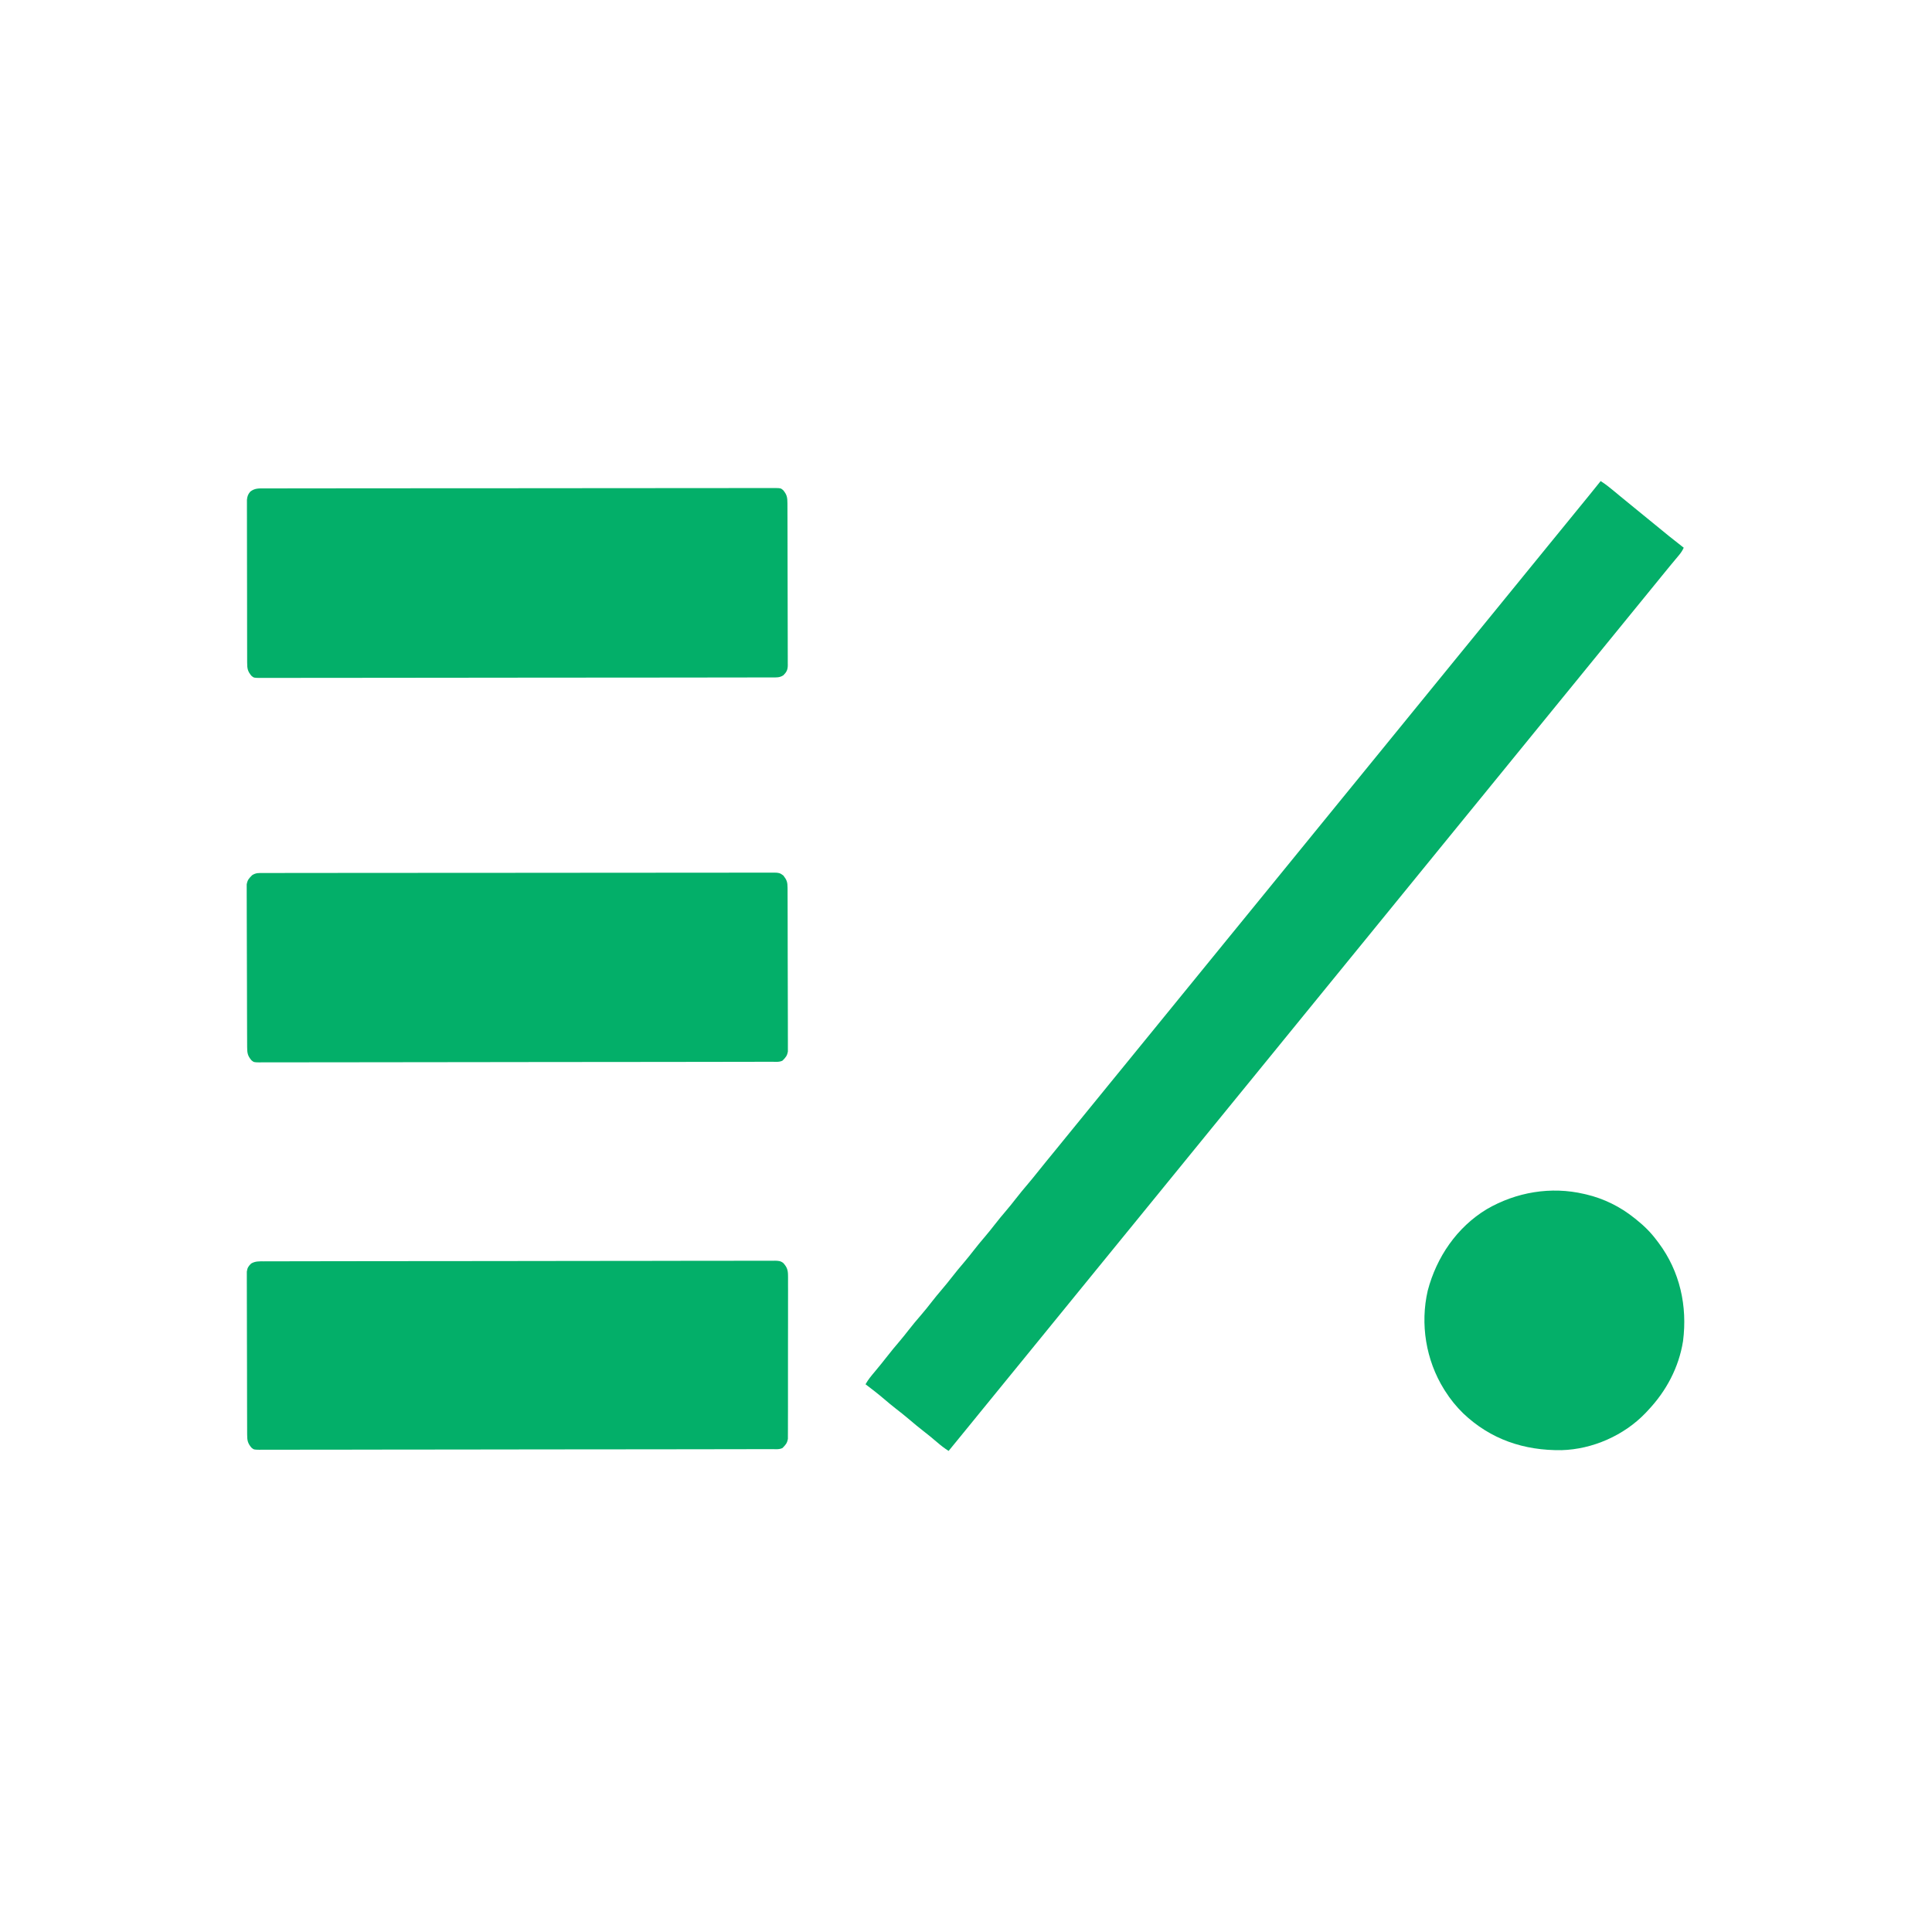
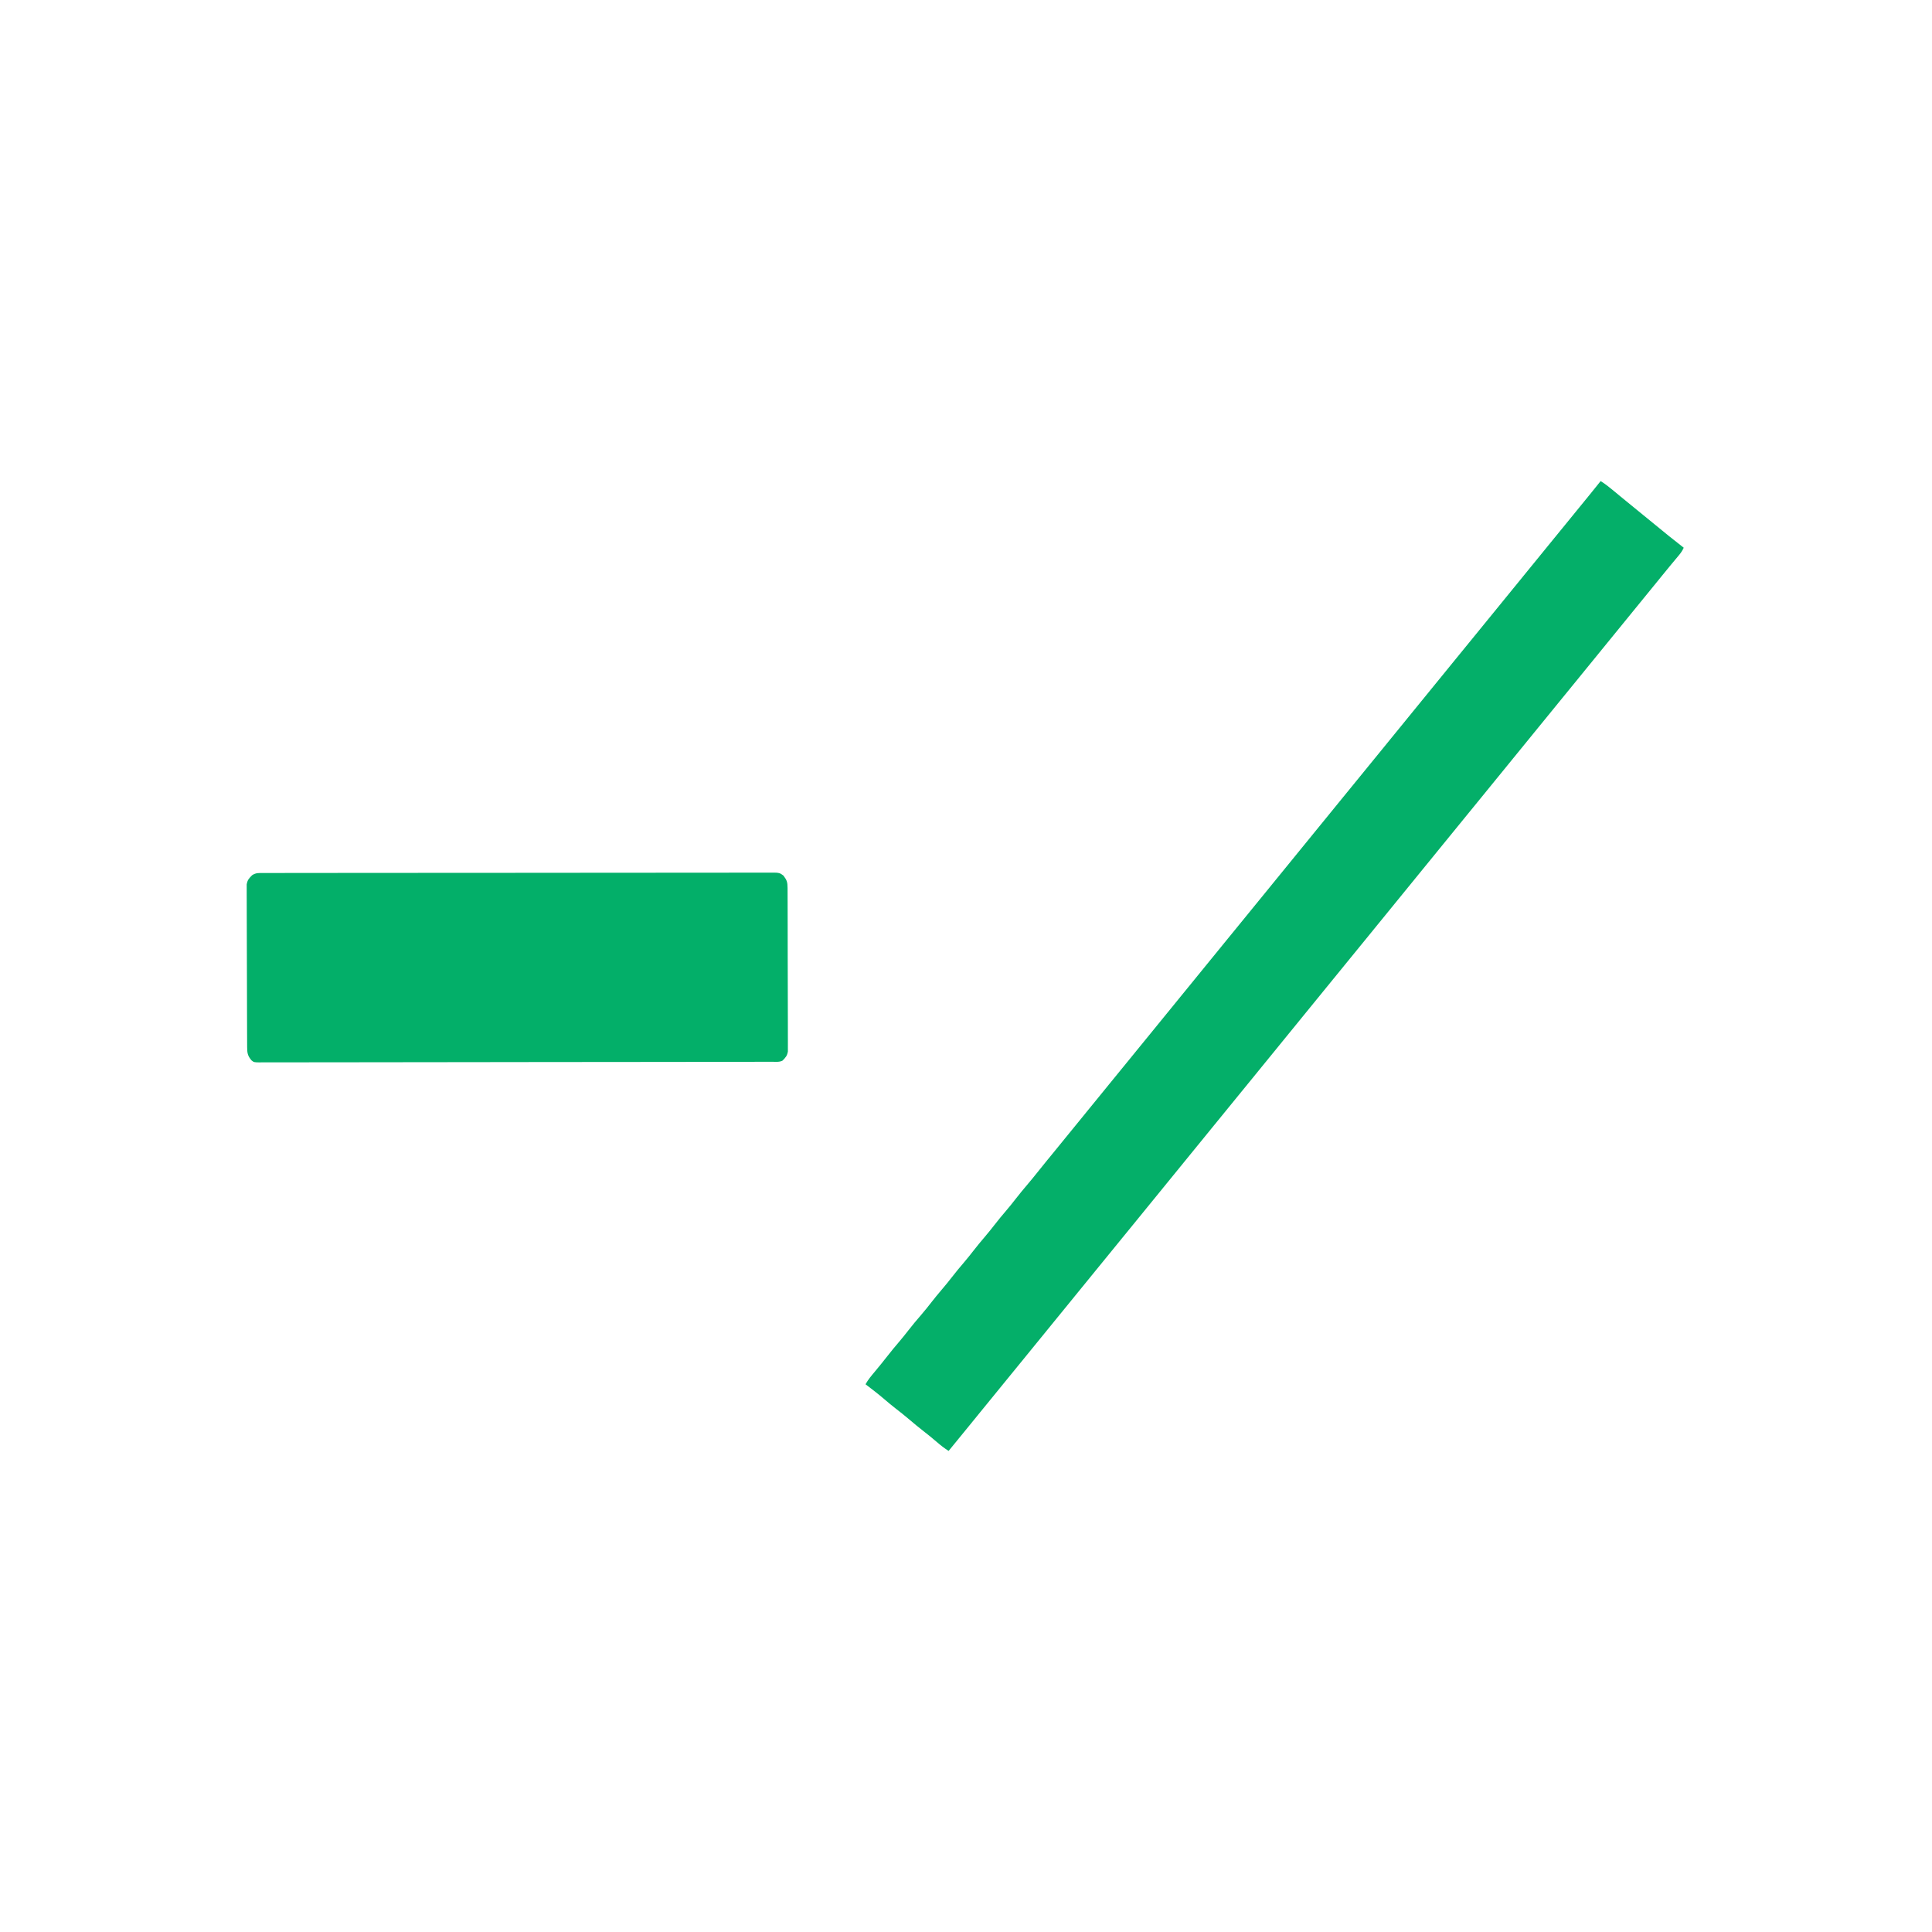
<svg xmlns="http://www.w3.org/2000/svg" version="1.1" width="2000" height="2000">
  <path d="M0 0 C5.048 3.21 9.598 6.857 14.188 10.688 C15.711 11.951 17.234 13.214 18.758 14.477 C19.49 15.085 20.223 15.694 20.978 16.321 C28.634 22.676 36.373 28.931 44.098 35.203 C47.905 38.295 51.707 41.392 55.5 44.5 C70.613 56.922 70.613 56.922 86 69 C84.681 71.843 83.208 74.146 81.199 76.547 C80.641 77.219 80.082 77.891 79.507 78.583 C78.906 79.298 78.306 80.013 77.688 80.75 C76.416 82.278 75.145 83.807 73.875 85.336 C73.229 86.112 72.583 86.887 71.918 87.687 C68.982 91.228 66.083 94.8 63.188 98.375 C62.108 99.706 61.029 101.037 59.949 102.367 C59.444 102.989 58.94 103.612 58.419 104.253 C56.453 106.674 54.477 109.087 52.5 111.5 C48.821 115.99 45.159 120.494 41.5 125 C37.137 130.374 32.762 135.739 28.375 141.094 C25.409 144.723 22.454 148.361 19.5 152 C15.137 157.374 10.762 162.739 6.375 168.094 C3.409 171.723 0.454 175.361 -2.5 179 C-6.863 184.374 -11.238 189.739 -15.625 195.094 C-18.591 198.723 -21.546 202.361 -24.5 206 C-30.346 213.2 -36.215 220.381 -42.094 227.555 C-47.145 233.723 -52.177 239.907 -57.202 246.096 C-60.999 250.771 -64.808 255.435 -68.625 260.094 C-71.591 263.723 -74.546 267.361 -77.5 271 C-81.863 276.374 -86.238 281.739 -90.625 287.094 C-93.591 290.723 -96.546 294.361 -99.5 298 C-103.863 303.374 -108.238 308.739 -112.625 314.094 C-115.591 317.723 -118.546 321.361 -121.5 325 C-127.346 332.2 -133.215 339.381 -139.094 346.555 C-144.145 352.723 -149.177 358.907 -154.202 365.096 C-157.999 369.771 -161.808 374.435 -165.625 379.094 C-168.591 382.723 -171.546 386.361 -174.5 390 C-178.863 395.374 -183.238 400.739 -187.625 406.094 C-190.591 409.723 -193.546 413.361 -196.5 417 C-200.863 422.374 -205.238 427.739 -209.625 433.094 C-212.591 436.723 -215.546 440.361 -218.5 444 C-222.863 449.374 -227.238 454.739 -231.625 460.094 C-234.591 463.723 -237.546 467.361 -240.5 471 C-246.346 478.2 -252.215 485.381 -258.094 492.555 C-263.145 498.723 -268.177 504.907 -273.202 511.096 C-276.999 515.771 -280.808 520.435 -284.625 525.094 C-287.591 528.723 -290.546 532.361 -293.5 536 C-297.863 541.374 -302.238 546.739 -306.625 552.094 C-309.591 555.723 -312.546 559.361 -315.5 563 C-319.863 568.374 -324.238 573.739 -328.625 579.094 C-331.591 582.723 -334.546 586.361 -337.5 590 C-341.863 595.374 -346.238 600.739 -350.625 606.094 C-353.591 609.723 -356.546 613.361 -359.5 617 C-365.346 624.2 -371.215 631.381 -377.094 638.555 C-382.145 644.723 -387.177 650.907 -392.202 657.096 C-395.999 661.771 -399.808 666.435 -403.625 671.094 C-406.591 674.723 -409.546 678.361 -412.5 682 C-416.863 687.374 -421.238 692.739 -425.625 698.094 C-428.591 701.723 -431.546 705.361 -434.5 709 C-438.863 714.374 -443.238 719.739 -447.625 725.094 C-450.591 728.723 -453.546 732.361 -456.5 736 C-460.863 741.374 -465.238 746.739 -469.625 752.094 C-472.591 755.723 -475.546 759.361 -478.5 763 C-484.346 770.2 -490.215 777.381 -496.094 784.555 C-501.145 790.723 -506.177 796.907 -511.202 803.096 C-514.999 807.771 -518.808 812.435 -522.625 817.094 C-525.591 820.723 -528.546 824.361 -531.5 828 C-535.863 833.374 -540.238 838.739 -544.625 844.094 C-547.591 847.723 -550.546 851.361 -553.5 855 C-557.863 860.374 -562.238 865.739 -566.625 871.094 C-569.591 874.723 -572.546 878.361 -575.5 882 C-579.863 887.374 -584.238 892.739 -588.625 898.094 C-591.591 901.723 -594.546 905.361 -597.5 909 C-603.346 916.2 -609.215 923.381 -615.094 930.555 C-620.145 936.723 -625.177 942.907 -630.202 949.096 C-633.999 953.771 -637.808 958.435 -641.625 963.094 C-644.591 966.723 -647.546 970.361 -650.5 974 C-655.652 980.345 -660.82 986.678 -666 993 C-667.688 995.062 -669.375 997.125 -671.062 999.188 C-672.375 1000.792 -673.688 1002.396 -675 1004 C-679.277 1001.257 -683.165 998.274 -687 994.938 C-691.579 991.005 -696.232 987.201 -701 983.5 C-706.149 979.5 -711.154 975.366 -716.105 971.125 C-720.561 967.328 -725.145 963.718 -729.767 960.127 C-733.785 956.992 -737.694 953.754 -741.562 950.438 C-747.855 945.043 -754.385 939.991 -761 935 C-758.385 930.21 -754.992 926.222 -751.5 922.062 C-747.023 916.684 -742.603 911.278 -738.312 905.75 C-734.373 900.684 -730.296 895.764 -726.122 890.891 C-722.828 887.028 -719.674 883.074 -716.562 879.062 C-712.36 873.647 -707.976 868.428 -703.483 863.252 C-699.528 858.674 -695.781 853.96 -692.074 849.18 C-688.977 845.201 -685.78 841.329 -682.5 837.5 C-678.718 833.084 -675.067 828.591 -671.5 824 C-667.499 818.851 -663.366 813.846 -659.125 808.895 C-655.812 805.008 -652.634 801.033 -649.5 797 C-645.499 791.851 -641.366 786.846 -637.125 781.895 C-633.812 778.008 -630.634 774.033 -627.5 770 C-623.499 764.851 -619.366 759.846 -615.125 754.895 C-611.812 751.008 -608.634 747.033 -605.5 743 C-601.426 737.758 -597.22 732.656 -592.91 727.607 C-589.601 723.727 -586.391 719.783 -583.223 715.789 C-580.359 712.195 -577.462 708.628 -574.562 705.062 C-573.714 704.019 -573.714 704.019 -572.848 702.954 C-569.033 698.264 -565.207 693.583 -561.375 688.906 C-558.409 685.277 -555.454 681.639 -552.5 678 C-548.137 672.626 -543.762 667.261 -539.375 661.906 C-536.409 658.277 -533.454 654.639 -530.5 651 C-526.137 645.626 -521.762 640.261 -517.375 634.906 C-514.409 631.277 -511.454 627.639 -508.5 624 C-502.654 616.8 -496.785 609.619 -490.906 602.445 C-485.855 596.277 -480.823 590.093 -475.798 583.904 C-472.001 579.229 -468.192 574.565 -464.375 569.906 C-461.409 566.277 -458.454 562.639 -455.5 559 C-451.137 553.626 -446.762 548.261 -442.375 542.906 C-439.409 539.277 -436.454 535.639 -433.5 532 C-429.137 526.626 -424.762 521.261 -420.375 515.906 C-417.409 512.277 -414.454 508.639 -411.5 505 C-407.137 499.626 -402.762 494.261 -398.375 488.906 C-395.409 485.277 -392.454 481.639 -389.5 478 C-383.654 470.8 -377.785 463.619 -371.906 456.445 C-366.855 450.277 -361.823 444.093 -356.798 437.904 C-353.001 433.229 -349.192 428.565 -345.375 423.906 C-342.409 420.277 -339.454 416.639 -336.5 413 C-332.137 407.626 -327.762 402.261 -323.375 396.906 C-320.409 393.277 -317.454 389.639 -314.5 386 C-310.137 380.626 -305.762 375.261 -301.375 369.906 C-298.409 366.277 -295.454 362.639 -292.5 359 C-288.137 353.626 -283.762 348.261 -279.375 342.906 C-276.409 339.277 -273.454 335.639 -270.5 332 C-264.654 324.8 -258.785 317.619 -252.906 310.445 C-247.855 304.277 -242.823 298.093 -237.798 291.904 C-234.001 287.229 -230.192 282.565 -226.375 277.906 C-223.409 274.277 -220.454 270.639 -217.5 267 C-213.137 261.626 -208.762 256.261 -204.375 250.906 C-201.409 247.277 -198.454 243.639 -195.5 240 C-191.137 234.626 -186.762 229.261 -182.375 223.906 C-179.409 220.277 -176.454 216.639 -173.5 213 C-169.137 207.626 -164.762 202.261 -160.375 196.906 C-157.409 193.277 -154.454 189.639 -151.5 186 C-145.654 178.8 -139.785 171.619 -133.906 164.445 C-128.855 158.277 -123.823 152.093 -118.798 145.904 C-115.001 141.229 -111.192 136.565 -107.375 131.906 C-104.409 128.277 -101.454 124.639 -98.5 121 C-94.137 115.626 -89.762 110.261 -85.375 104.906 C-82.409 101.277 -79.454 97.639 -76.5 94 C-72.137 88.626 -67.762 83.261 -63.375 77.906 C-60.409 74.277 -57.454 70.639 -54.5 67 C-48.654 59.8 -42.785 52.619 -36.906 45.445 C-31.858 39.282 -26.83 33.102 -21.809 26.917 C-18.611 22.979 -15.405 19.048 -12.188 15.125 C-8.083 10.116 -4.033 5.066 0 0 Z " fill="#04AF69" transform="translate(1657,498)" />
-   <path d="M0 0 C0.924 -0.005 1.849 -0.011 2.801 -0.016 C5.916 -0.03 9.03 -0.023 12.145 -0.015 C14.394 -0.021 16.643 -0.028 18.891 -0.036 C25.084 -0.054 31.277 -0.054 37.47 -0.05 C43.459 -0.05 49.447 -0.063 55.436 -0.076 C69.2 -0.105 82.964 -0.114 96.727 -0.115 C107.354 -0.117 117.98 -0.123 128.606 -0.132 C131.663 -0.135 134.72 -0.138 137.777 -0.14 C138.917 -0.141 138.917 -0.141 140.08 -0.142 C161.459 -0.161 182.838 -0.173 204.216 -0.171 C205.023 -0.171 205.829 -0.171 206.659 -0.171 C210.746 -0.171 214.832 -0.171 218.918 -0.17 C219.73 -0.17 220.542 -0.17 221.378 -0.17 C223.019 -0.17 224.66 -0.17 226.301 -0.17 C251.846 -0.168 277.391 -0.191 302.936 -0.232 C331.623 -0.278 360.31 -0.303 388.997 -0.301 C392.054 -0.3 395.111 -0.3 398.168 -0.3 C399.297 -0.3 399.297 -0.3 400.449 -0.3 C412.578 -0.3 424.706 -0.319 436.835 -0.345 C449.016 -0.37 461.198 -0.373 473.38 -0.354 C479.983 -0.344 486.586 -0.344 493.189 -0.37 C499.228 -0.393 505.266 -0.389 511.305 -0.363 C513.495 -0.358 515.686 -0.364 517.876 -0.38 C520.843 -0.401 523.808 -0.386 526.775 -0.361 C527.634 -0.376 528.494 -0.391 529.38 -0.406 C535.029 -0.304 535.029 -0.304 537.523 1.701 C541.547 6.416 542.015 9.372 542.034 15.426 C542.038 16.159 542.042 16.893 542.046 17.648 C542.057 20.118 542.06 22.587 542.064 25.057 C542.071 26.823 542.077 28.588 542.084 30.354 C542.102 35.16 542.112 39.965 542.12 44.771 C542.126 47.772 542.132 50.773 542.138 53.774 C542.157 63.158 542.171 72.542 542.18 81.926 C542.189 92.767 542.216 103.608 542.256 114.45 C542.286 122.823 542.301 131.197 542.304 139.571 C542.307 144.575 542.316 149.579 542.341 154.583 C542.364 159.29 542.368 163.997 542.358 168.705 C542.357 170.433 542.364 172.161 542.378 173.889 C542.395 176.248 542.388 178.606 542.375 180.965 C542.391 181.991 542.391 181.991 542.408 183.039 C542.345 187.747 541.192 190.075 537.887 193.386 C533.945 196.014 530.581 195.667 526.005 195.649 C525.081 195.653 524.157 195.657 523.206 195.661 C520.081 195.673 516.957 195.67 513.832 195.667 C511.581 195.672 509.33 195.678 507.078 195.685 C500.87 195.701 494.661 195.705 488.452 195.706 C482.451 195.709 476.45 195.722 470.448 195.734 C454.367 195.766 438.286 195.778 422.205 195.788 C414.6 195.792 406.996 195.8 399.392 195.807 C373.371 195.833 347.351 195.854 321.331 195.861 C319.697 195.861 318.064 195.862 316.43 195.862 C314.792 195.863 313.154 195.863 311.517 195.864 C308.231 195.865 304.945 195.865 301.659 195.866 C300.437 195.867 300.437 195.867 299.191 195.867 C272.763 195.874 246.337 195.906 219.91 195.953 C191.982 196.002 164.055 196.029 136.128 196.032 C133.064 196.032 130 196.033 126.936 196.033 C125.805 196.033 125.805 196.033 124.65 196.033 C112.494 196.036 100.337 196.058 88.181 196.087 C75.97 196.116 63.759 196.122 51.548 196.106 C44.928 196.098 38.309 196.1 31.69 196.128 C25.636 196.153 19.583 196.151 13.529 196.127 C11.334 196.123 9.138 196.129 6.942 196.147 C3.968 196.169 0.996 196.154 -1.979 196.13 C-2.841 196.145 -3.703 196.16 -4.591 196.176 C-10.254 196.076 -10.254 196.076 -12.75 194.071 C-16.764 189.368 -17.239 186.421 -17.253 180.384 C-17.256 179.654 -17.259 178.925 -17.262 178.174 C-17.271 175.718 -17.272 173.262 -17.274 170.807 C-17.278 169.051 -17.284 167.295 -17.289 165.539 C-17.302 160.76 -17.308 155.981 -17.313 151.202 C-17.316 148.218 -17.32 145.234 -17.324 142.25 C-17.338 132.919 -17.348 123.587 -17.352 114.255 C-17.356 103.475 -17.374 92.694 -17.403 81.913 C-17.424 73.586 -17.434 65.259 -17.436 56.932 C-17.437 51.956 -17.443 46.98 -17.46 42.003 C-17.477 37.323 -17.479 32.642 -17.47 27.961 C-17.47 26.242 -17.474 24.524 -17.484 22.805 C-17.496 20.46 -17.491 18.115 -17.48 15.769 C-17.482 14.456 -17.483 13.144 -17.485 11.791 C-17.079 8.077 -16.442 6.283 -14.113 3.386 C-9.581 -0.197 -5.523 -0.04 0 0 Z " fill="#03AF69" transform="translate(273.113,505.614)" />
  <path d="M0 0 C1.381 -0.006 1.381 -0.006 2.789 -0.012 C5.902 -0.022 9.015 -0.018 12.128 -0.014 C14.371 -0.019 16.614 -0.024 18.857 -0.03 C25.043 -0.044 31.229 -0.046 37.415 -0.045 C43.394 -0.047 49.374 -0.058 55.353 -0.068 C69.855 -0.093 84.358 -0.102 98.861 -0.107 C99.612 -0.107 100.364 -0.107 101.138 -0.107 C102.267 -0.108 102.267 -0.108 103.419 -0.108 C111.755 -0.111 120.09 -0.118 128.426 -0.124 C153.592 -0.144 178.757 -0.16 203.923 -0.163 C204.728 -0.163 205.533 -0.163 206.363 -0.164 C209.626 -0.164 212.89 -0.164 216.153 -0.165 C218.61 -0.165 221.066 -0.165 223.523 -0.165 C224.74 -0.166 224.74 -0.166 225.982 -0.166 C251.493 -0.169 277.004 -0.191 302.515 -0.227 C331.159 -0.268 359.803 -0.291 388.447 -0.292 C391.499 -0.292 394.552 -0.292 397.604 -0.292 C398.356 -0.292 399.108 -0.292 399.882 -0.292 C411.994 -0.293 424.106 -0.311 436.217 -0.334 C448.384 -0.357 460.55 -0.361 472.716 -0.346 C479.311 -0.339 485.906 -0.34 492.501 -0.363 C498.533 -0.383 504.564 -0.381 510.595 -0.36 C512.783 -0.356 514.97 -0.362 517.158 -0.376 C520.121 -0.394 523.083 -0.381 526.046 -0.361 C526.905 -0.373 527.764 -0.386 528.649 -0.399 C532.949 -0.335 534.623 -0.16 538.093 2.611 C541.724 7.289 542.402 9.499 542.423 15.414 C542.428 16.147 542.434 16.881 542.439 17.636 C542.454 20.101 542.455 22.565 542.455 25.029 C542.463 26.793 542.471 28.557 542.481 30.321 C542.503 35.119 542.511 39.916 542.516 44.714 C542.52 47.711 542.526 50.707 542.533 53.704 C542.558 64.156 542.571 74.609 542.575 85.061 C542.578 94.807 542.608 104.553 542.65 114.298 C542.685 122.663 542.7 131.027 542.701 139.392 C542.702 144.389 542.71 149.385 542.739 154.382 C542.765 159.083 542.767 163.783 542.751 168.484 C542.749 170.209 542.756 171.933 542.772 173.658 C542.792 176.014 542.782 178.369 542.764 180.725 C542.767 182.702 542.767 182.702 542.77 184.719 C541.957 189.355 540.443 190.96 537.149 194.26 C533.812 195.929 530.06 195.404 526.39 195.4 C525.006 195.404 525.006 195.404 523.594 195.409 C520.467 195.418 517.341 195.419 514.214 195.421 C511.964 195.425 509.713 195.431 507.463 195.436 C501.252 195.45 495.041 195.458 488.83 195.464 C482.828 195.471 476.826 195.483 470.824 195.495 C453.974 195.526 437.124 195.546 420.274 195.564 C415.712 195.569 411.15 195.574 406.588 195.579 C378.284 195.61 349.979 195.636 321.675 195.653 C315.116 195.657 308.556 195.661 301.996 195.665 C301.181 195.666 300.366 195.666 299.527 195.667 C273.093 195.683 246.659 195.722 220.226 195.772 C193.063 195.825 165.901 195.857 138.738 195.865 C134.905 195.866 131.071 195.867 127.237 195.868 C126.482 195.869 125.728 195.869 124.95 195.869 C112.791 195.874 100.632 195.899 88.473 195.931 C76.258 195.963 64.043 195.973 51.829 195.961 C45.207 195.954 38.586 195.959 31.965 195.989 C25.909 196.016 19.855 196.016 13.799 195.993 C11.602 195.99 9.406 195.997 7.209 196.015 C4.234 196.038 1.261 196.024 -1.714 196.001 C-3.008 196.024 -3.008 196.024 -4.327 196.048 C-9.992 195.95 -9.992 195.95 -12.488 193.945 C-16.497 189.249 -16.979 186.294 -17.005 180.264 C-17.009 179.536 -17.014 178.808 -17.018 178.057 C-17.032 175.604 -17.038 173.15 -17.044 170.697 C-17.052 168.942 -17.06 167.188 -17.069 165.434 C-17.095 159.663 -17.11 153.891 -17.124 148.119 C-17.13 146.134 -17.135 144.149 -17.141 142.163 C-17.162 133.906 -17.181 125.648 -17.192 117.391 C-17.208 105.549 -17.242 93.708 -17.299 81.866 C-17.337 73.544 -17.357 65.222 -17.362 56.9 C-17.366 51.928 -17.378 46.956 -17.41 41.983 C-17.44 37.305 -17.447 32.627 -17.435 27.948 C-17.435 26.231 -17.443 24.515 -17.461 22.799 C-17.483 20.453 -17.475 18.109 -17.459 15.764 C-17.462 14.452 -17.466 13.14 -17.469 11.788 C-16.654 7.135 -15.163 5.58 -11.851 2.26 C-7.915 -0.364 -4.568 -0.02 0 0 Z " fill="#03AF69" transform="translate(272.851,903.74)" />
-   <path d="M0 0 C1.384 -0.007 1.384 -0.007 2.797 -0.013 C5.913 -0.026 9.028 -0.024 12.144 -0.022 C14.391 -0.028 16.638 -0.035 18.886 -0.042 C25.079 -0.06 31.272 -0.066 37.465 -0.069 C43.453 -0.074 49.44 -0.089 55.428 -0.103 C71.471 -0.14 87.514 -0.156 103.556 -0.17 C111.143 -0.176 118.73 -0.185 126.317 -0.194 C152.281 -0.225 178.245 -0.25 204.208 -0.261 C205.838 -0.262 207.468 -0.263 209.098 -0.263 C210.311 -0.264 210.311 -0.264 211.548 -0.264 C215.643 -0.266 219.739 -0.268 223.834 -0.27 C224.647 -0.27 225.46 -0.27 226.297 -0.271 C252.662 -0.282 279.027 -0.322 305.392 -0.377 C333.257 -0.436 361.123 -0.47 388.988 -0.474 C392.046 -0.475 395.103 -0.476 398.16 -0.476 C398.913 -0.477 399.666 -0.477 400.442 -0.477 C412.569 -0.48 424.696 -0.507 436.824 -0.542 C449.007 -0.577 461.19 -0.585 473.373 -0.568 C479.976 -0.559 486.579 -0.562 493.182 -0.596 C499.222 -0.626 505.262 -0.624 511.302 -0.596 C513.492 -0.592 515.681 -0.599 517.871 -0.62 C520.84 -0.646 523.806 -0.629 526.775 -0.601 C527.632 -0.619 528.489 -0.637 529.373 -0.655 C532.85 -0.584 535.111 -0.45 537.889 1.753 C541.733 6.023 542.764 9.008 542.768 14.901 C542.777 15.637 542.786 16.374 542.794 17.133 C542.816 19.586 542.795 22.036 542.774 24.489 C542.78 26.253 542.789 28.018 542.801 29.783 C542.824 34.564 542.809 39.344 542.786 44.125 C542.767 49.132 542.778 54.14 542.785 59.147 C542.791 67.554 542.773 75.961 542.74 84.368 C542.703 94.085 542.705 103.801 542.727 113.517 C542.748 122.87 542.741 132.223 542.721 141.576 C542.713 145.554 542.715 149.532 542.725 153.51 C542.736 158.195 542.722 162.878 542.688 167.563 C542.68 169.281 542.68 170.999 542.69 172.717 C542.701 175.065 542.682 177.41 542.655 179.758 C542.65 181.727 542.65 181.727 542.645 183.736 C541.818 188.356 540.296 189.972 537.013 193.266 C533.676 194.934 529.924 194.409 526.254 194.405 C524.87 194.41 524.87 194.41 523.458 194.414 C520.331 194.423 517.205 194.425 514.078 194.426 C511.828 194.431 509.577 194.436 507.327 194.442 C501.116 194.456 494.905 194.463 488.694 194.47 C482.692 194.477 476.69 194.489 470.688 194.5 C453.838 194.532 436.988 194.552 420.138 194.569 C415.576 194.574 411.014 194.579 406.452 194.584 C378.148 194.615 349.843 194.642 321.539 194.659 C314.98 194.663 308.42 194.667 301.861 194.671 C301.046 194.671 300.231 194.672 299.391 194.672 C272.957 194.689 246.524 194.727 220.09 194.778 C192.927 194.83 165.765 194.863 138.603 194.87 C134.769 194.871 130.935 194.872 127.101 194.874 C126.346 194.874 125.592 194.874 124.814 194.875 C112.655 194.879 100.496 194.904 88.337 194.937 C76.122 194.969 63.908 194.979 51.693 194.966 C45.072 194.96 38.45 194.964 31.829 194.994 C25.774 195.022 19.719 195.021 13.663 194.999 C11.467 194.996 9.27 195.003 7.073 195.021 C4.098 195.044 1.125 195.03 -1.85 195.007 C-3.144 195.03 -3.144 195.03 -4.463 195.054 C-10.128 194.956 -10.128 194.956 -12.624 192.951 C-16.637 188.25 -17.114 185.298 -17.134 179.263 C-17.138 178.534 -17.141 177.805 -17.145 177.054 C-17.156 174.598 -17.16 172.142 -17.164 169.686 C-17.17 167.931 -17.177 166.175 -17.184 164.419 C-17.201 159.64 -17.212 154.861 -17.22 150.082 C-17.225 147.098 -17.231 144.114 -17.238 141.13 C-17.257 131.798 -17.271 122.467 -17.279 113.135 C-17.289 102.354 -17.315 91.574 -17.356 80.793 C-17.386 72.466 -17.401 64.139 -17.404 55.812 C-17.406 50.835 -17.415 45.859 -17.44 40.883 C-17.464 36.202 -17.468 31.522 -17.458 26.84 C-17.457 25.122 -17.463 23.403 -17.477 21.685 C-17.495 19.339 -17.488 16.995 -17.475 14.649 C-17.477 13.336 -17.479 12.023 -17.482 10.671 C-16.899 6.663 -15.864 5.07 -12.987 2.266 C-8.791 -0.22 -4.756 -0.018 0 0 Z " fill="#03AF69" transform="translate(272.987,1305.734)" />
-   <path d="M0 0 C0.684 0.156 1.368 0.311 2.073 0.472 C20.312 4.779 37.443 13.24 52 25 C52.594 25.472 53.188 25.944 53.8 26.43 C61.885 32.903 68.797 39.649 75 48 C76.046 49.377 76.046 49.377 77.113 50.781 C99.023 80.16 106.948 116.047 102.278 152.301 C97.93 179.62 84.897 204.056 66 224 C65.167 224.897 64.335 225.794 63.477 226.719 C41.243 249.93 8.593 264.353 -23.582 265.203 C-62.308 265.691 -96.956 254.12 -125.386 227.019 C-132.563 219.972 -138.632 212.498 -144 204 C-144.39 203.384 -144.781 202.769 -145.183 202.134 C-163.91 172.037 -170.012 134.565 -162 100 C-152.868 65.33 -131.843 34.475 -100.936 15.75 C-70.477 -1.943 -34.51 -8.098 0 0 Z " fill="#04AF69" transform="translate(1640,1236)" />
</svg>